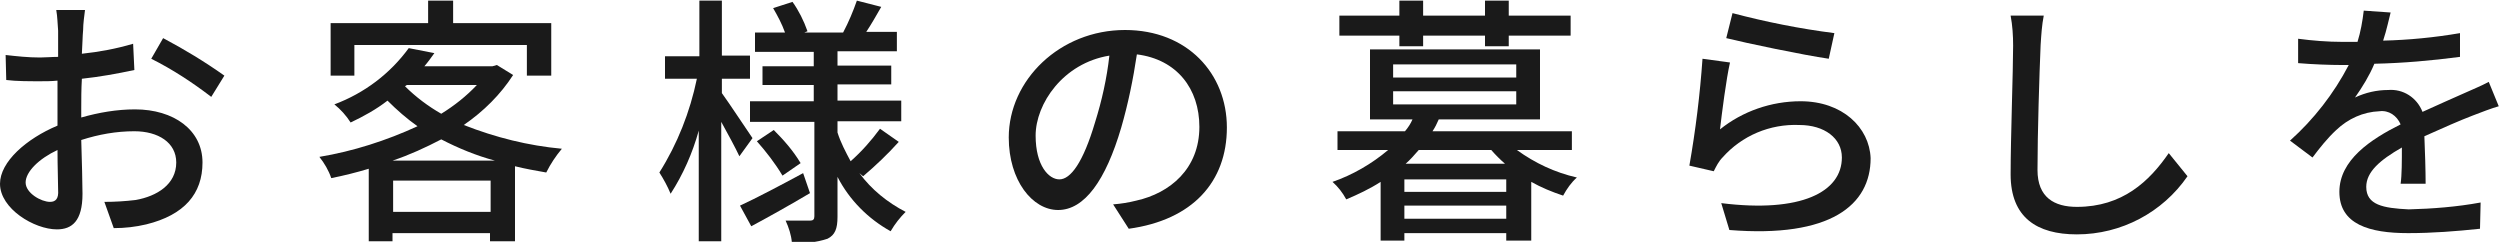
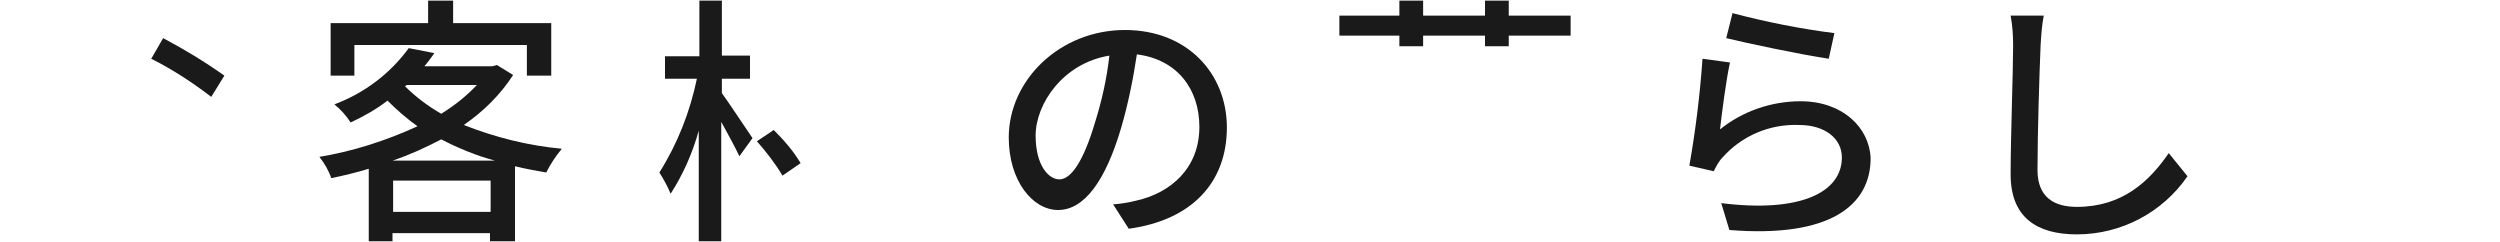
<svg xmlns="http://www.w3.org/2000/svg" version="1.1" id="レイヤー_1" x="0px" y="0px" viewBox="0 0 400 38.7" style="enable-background:new 0 0 400 38.7;" xml:space="preserve">
  <style type="text/css">
	.st0{fill:#1A1A1A;}
</style>
  <g>
-     <path class="st0" d="M21.6,17.5c-2.9,0-5.8,0.5-8.6,1.3v-1.4c0-1.5,0-3.1,0.1-4.8c2.8-0.3,5.6-0.8,8.4-1.4L21.3,7   c-2.7,0.8-5.4,1.3-8.2,1.6c0.1-1.5,0.1-2.8,0.2-3.8c0-1,0.2-2.4,0.3-3.2H9c0.2,1.1,0.2,2.2,0.3,3.3c0,0.8,0,2.3,0,4.2   c-1,0-2,0.1-2.9,0.1C4.5,9.2,2.7,9,0.9,8.8l0.1,4C2.6,13,4.6,13,6.5,13c0.8,0,1.7,0,2.7-0.1c0,1.6,0,3.1,0,4.6v2.6   C4.2,22.2,0,25.9,0,29.4c0,4,5.5,7.3,9.1,7.3c2.4,0,4.1-1.3,4.1-5.7c0-1.6-0.1-5.1-0.2-8.6c2.8-0.9,5.6-1.4,8.5-1.4   c3.8,0,6.7,1.8,6.7,5c0,3.5-3.1,5.4-6.5,6c-1.7,0.2-3.3,0.3-5,0.3l1.5,4.2c1.8,0,3.5-0.2,5.2-0.6c6.1-1.5,9-4.9,9-9.9   C32.4,20.8,27.8,17.5,21.6,17.5z M8,32.3c-1.4,0-3.9-1.4-3.9-3.1c0-1.7,2.1-3.8,5.1-5.2c0,2.7,0.1,5.1,0.1,6.4   C9.4,31.8,8.9,32.3,8,32.3z" />
    <path class="st0" d="M24.2,9.4c3.4,1.7,6.6,3.8,9.6,6.1l2.1-3.4c-3.1-2.2-6.4-4.2-9.8-6L24.2,9.4z" />
    <polygon class="st0" points="56.7,7.2 84.3,7.2 84.3,12.1 88.2,12.1 88.2,3.7 72.5,3.7 72.5,0.1 68.5,0.1 68.5,3.7 52.9,3.7    52.9,12.1 56.7,12.1  " />
    <path class="st0" d="M82.1,12l-2.6-1.6l-0.7,0.2H67.9c0.6-0.7,1.1-1.4,1.6-2.1l-4.1-0.8c-3,4.1-7.1,7.2-11.9,9   c1,0.8,1.9,1.8,2.6,2.9c2.1-1,4.1-2.1,5.9-3.5c1.5,1.5,3.1,2.9,4.8,4.1c-5,2.3-10.3,4-15.7,4.9c0.8,1,1.5,2.2,1.9,3.4   c2-0.4,4-0.9,6-1.5v11.6h3.8v-1.3h15.6v1.3h4V26.6c1.6,0.4,3.3,0.7,5,1c0.7-1.4,1.5-2.6,2.5-3.8c-5.4-0.5-10.6-1.8-15.7-3.8   C77.4,17.8,80.1,15.1,82.1,12z M64.8,13.8l0.3-0.2h11.2c-1.7,1.8-3.6,3.3-5.7,4.6C68.5,17,66.5,15.5,64.8,13.8z M78.4,33.9H62.9v-5   h15.6V33.9z M79.2,25.7H62.8c2.7-0.9,5.3-2.1,7.8-3.4C73.3,23.7,76.2,24.9,79.2,25.7z" />
-     <path class="st0" d="M137.5,27.7l0.6,0.5c2-1.7,3.9-3.5,5.7-5.5l-3-2.1c-1.4,1.9-2.9,3.6-4.7,5.2c-0.8-1.5-1.6-3-2.1-4.6v-1.8h10.2   v-3.3H134v-2.6h8.6v-3H134V8.2h9.5V5.1h-4.9c0.8-1.2,1.6-2.6,2.4-4l-3.9-1c-0.6,1.7-1.3,3.4-2.2,5.1h-6.2l0.5-0.2   c-0.6-1.7-1.4-3.3-2.4-4.7l-3.1,1c0.7,1.2,1.4,2.5,1.9,3.9h-4.8v3.1h9.4v2.3H122v3h8.2v2.6H120v3.3h10.3v15.1   c0,0.5-0.2,0.7-0.7,0.7c-0.5,0-2.3,0-3.9,0c0.5,1.1,0.9,2.3,1,3.5c1.9,0.2,3.9,0,5.7-0.6c1.2-0.6,1.6-1.6,1.6-3.5v-6.4   c1.9,3.7,4.9,6.7,8.5,8.7c0.7-1.2,1.5-2.2,2.4-3.1C142,32.4,139.4,30.3,137.5,27.7z" />
    <path class="st0" d="M123.8,20.8l-2.7,1.8c1.5,1.7,2.9,3.5,4.1,5.5l2.9-2C126.9,24.1,125.4,22.4,123.8,20.8z" />
    <path class="st0" d="M115.5,14.9v-2.3h4.5V8.9h-4.5V0.1h-3.6v8.9h-5.5v3.6h5.1c-1.1,5.3-3.1,10.4-6,15c0.7,1.1,1.3,2.2,1.8,3.4   c2-3.1,3.5-6.5,4.5-10.1v17.7h3.6V19.5c1.1,2,2.3,4.2,2.9,5.5l2.1-2.9C119.7,21.1,116.6,16.4,115.5,14.9z" />
-     <path class="st0" d="M128.5,27.7c-3.7,2-7.5,4-10.1,5.2l1.8,3.3c2.8-1.5,6.2-3.4,9.4-5.3L128.5,27.7z" />
    <path class="st0" d="M180,4.8c-10.4,0-18.6,8-18.6,17.2c0,6.9,3.8,11.6,7.9,11.6c4.2,0,7.6-4.7,10.1-13.2c1.1-3.8,1.9-7.7,2.5-11.7   c6.4,0.8,10,5.5,10,11.6c0,6.7-4.7,10.6-10.1,11.8c-1.2,0.3-2.4,0.5-3.7,0.6l2.5,3.9c10.2-1.4,15.7-7.5,15.7-16.2   C196.3,11.8,190,4.8,180,4.8z M175.2,19.6c-1.9,6.4-3.9,9.1-5.7,9.1c-1.7,0-3.8-2.2-3.8-7c0-5.1,4.4-11.6,11.8-12.8   C177.1,12.5,176.3,16.1,175.2,19.6z" />
    <polygon class="st0" points="223.9,7.4 227.7,7.4 227.7,5.7 237.6,5.7 237.6,7.4 241.4,7.4 241.4,5.7 251.3,5.7 251.3,2.5    241.4,2.5 241.4,0.1 237.6,0.1 237.6,2.5 227.7,2.5 227.7,0.1 223.9,0.1 223.9,2.5 214.3,2.5 214.3,5.7 223.9,5.7  " />
-     <path class="st0" d="M251.5,24v-3h-22.3c0.4-0.6,0.7-1.2,1-1.9h16.2V7.9h-27.2v11.2h6.8c-0.3,0.7-0.7,1.3-1.2,1.9h-10.8v3h8.1   c-2.6,2.2-5.7,4-8.9,5.1c0.9,0.8,1.6,1.7,2.2,2.8c1.9-0.8,3.8-1.7,5.5-2.8v9.4h3.8v-1.2H241v1.2h4v-9.4c1.6,0.9,3.3,1.6,5.1,2.2   c0.6-1.1,1.3-2.1,2.2-2.9c-3.5-0.8-6.7-2.3-9.6-4.4H251.5z M242.6,10.3v2.1h-19.7l0-2.1H242.6z M222.9,16.7l0-2.1h19.7v2.1H222.9z    M227,24h11.6c0.7,0.8,1.4,1.5,2.2,2.2h-15.9C225.6,25.6,226.3,24.8,227,24z M241,35h-16.3v-2.1H241V35z M241,30.7h-16.3v-2H241   L241,30.7z" />
    <path class="st0" d="M293.5,5.3c-5.5-0.7-11-1.8-16.3-3.2l-1,4c3.2,0.8,12.3,2.7,16.4,3.3L293.5,5.3z" />
    <path class="st0" d="M288.1,16.2c-4.7,0-9.3,1.6-12.9,4.5c0.3-2.6,1-8.1,1.6-10.7l-4.4-0.6c-0.4,5.7-1.1,11.4-2.1,17.1l3.9,0.9   c0.4-0.8,0.8-1.6,1.4-2.2c3.1-3.5,7.6-5.4,12.3-5.2c4,0,6.8,2.1,6.8,5.2c0,5.5-6.5,8.9-19.3,7.3l1.3,4.3c16.2,1.3,22.6-4,22.6-11.5   C299.1,20.4,294.8,16.2,288.1,16.2z" />
    <path class="st0" d="M332.3,33.1c-3.6,0-6.3-1.5-6.3-5.9c0-5.8,0.3-15.4,0.5-20c0.1-1.6,0.2-3.2,0.5-4.7l-5.3,0   c0.3,1.6,0.4,3.2,0.4,4.8c0,4-0.4,14.7-0.4,20.6c0,6.9,4.2,9.6,10.6,9.6c7.1,0,13.7-3.5,17.7-9.3l-3-3.7   C343.9,29,339.6,33.1,332.3,33.1z" />
-     <path class="st0" d="M378.6,29.9c0-2.4,2.2-4.3,5.7-6.3c0,2.1,0,4.4-0.2,5.8l4,0c0-2-0.1-5.3-0.2-7.6c2.9-1.3,5.6-2.5,7.7-3.3   c1.3-0.5,3.1-1.2,4.2-1.5l-1.6-3.9c-1.3,0.7-2.6,1.2-3.9,1.8c-2,0.9-4.1,1.8-6.7,3c-0.9-2.3-3.1-3.7-5.5-3.5   c-1.8,0-3.6,0.4-5.3,1.2c1.2-1.7,2.3-3.5,3.1-5.4c4.6-0.1,9.1-0.5,13.7-1.1V5.3c-4.1,0.7-8.2,1.1-12.3,1.2c0.6-1.8,0.9-3.4,1.2-4.5   l-4.3-0.3c-0.2,1.7-0.5,3.4-1,5h-2.4c-2.4,0-4.8-0.2-7.1-0.5v3.9c2.3,0.2,5.2,0.3,6.9,0.3h1.2c-2.4,4.6-5.6,8.7-9.4,12.1l3.6,2.7   c1.2-1.6,2.4-3.1,3.8-4.4c1.9-1.8,4.3-2.9,6.9-3c1.5-0.2,2.8,0.7,3.4,2.1c-4.8,2.4-9.8,5.7-9.8,10.8c0,5.2,4.8,6.6,11,6.6   c3.9,0,7.7-0.3,11.5-0.7l0.1-4.2c-3.8,0.7-7.7,1-11.5,1.1C381.3,33.3,378.6,32.8,378.6,29.9z" />
  </g>
</svg>